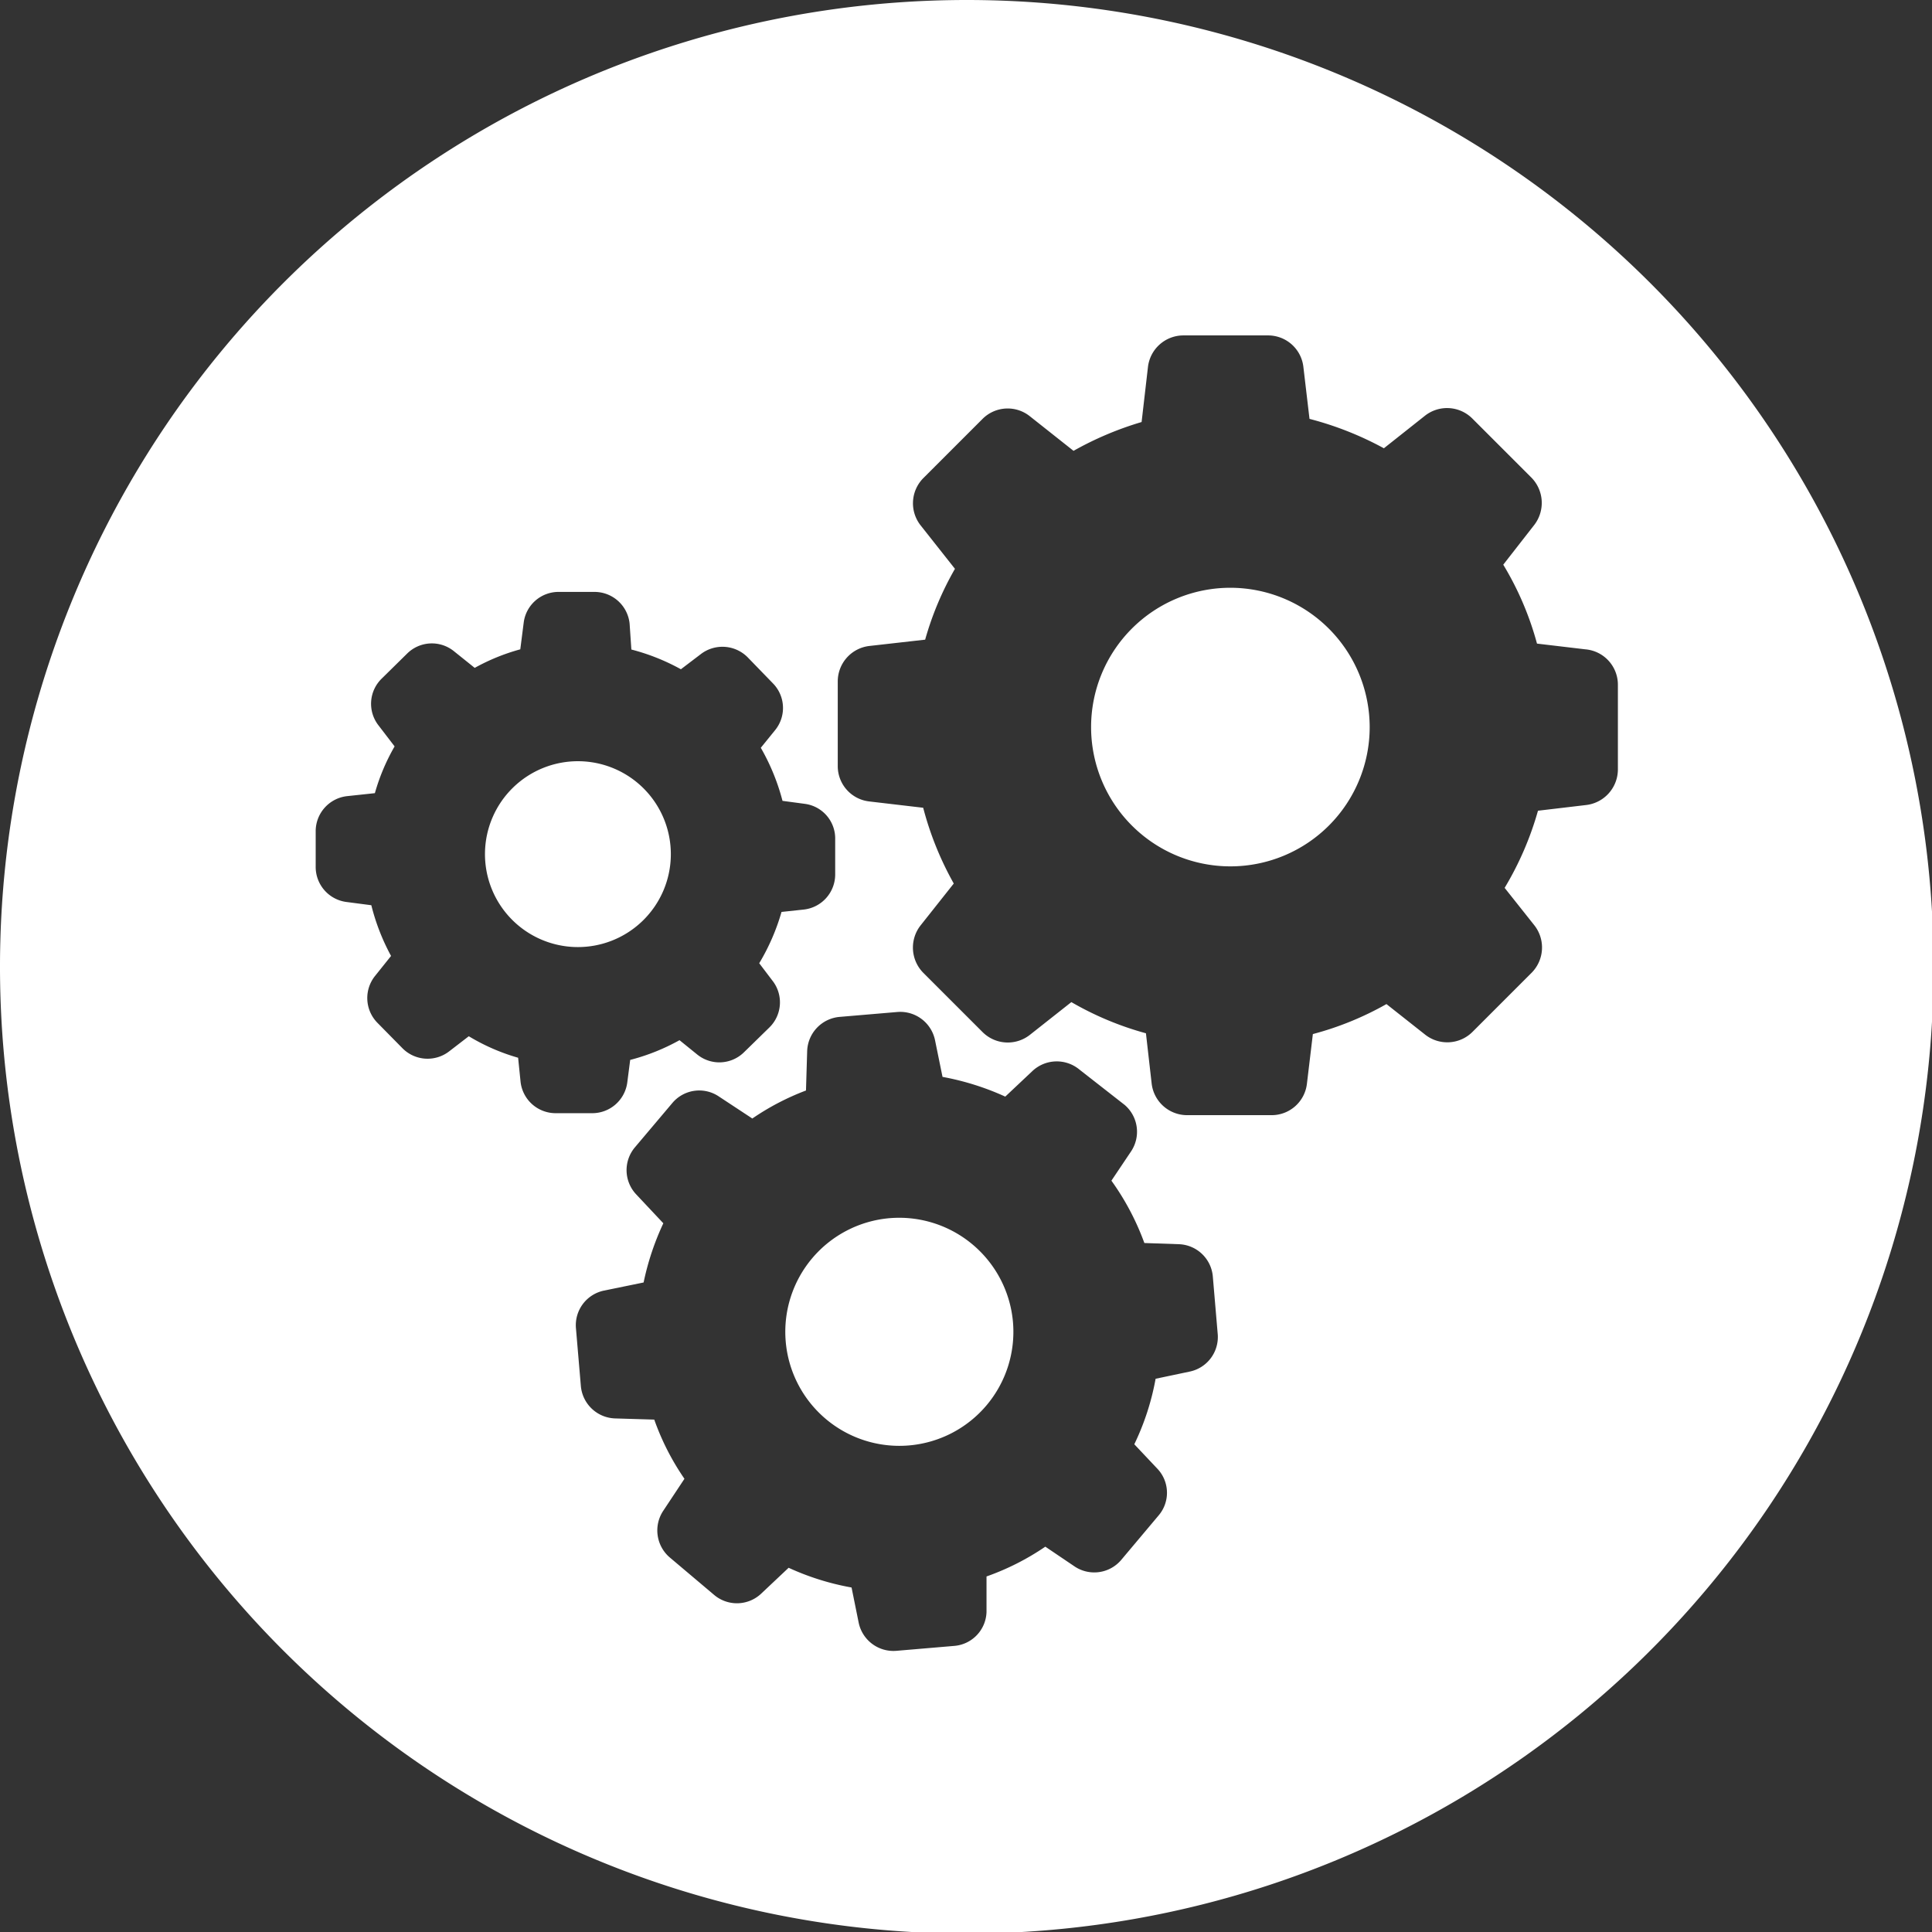
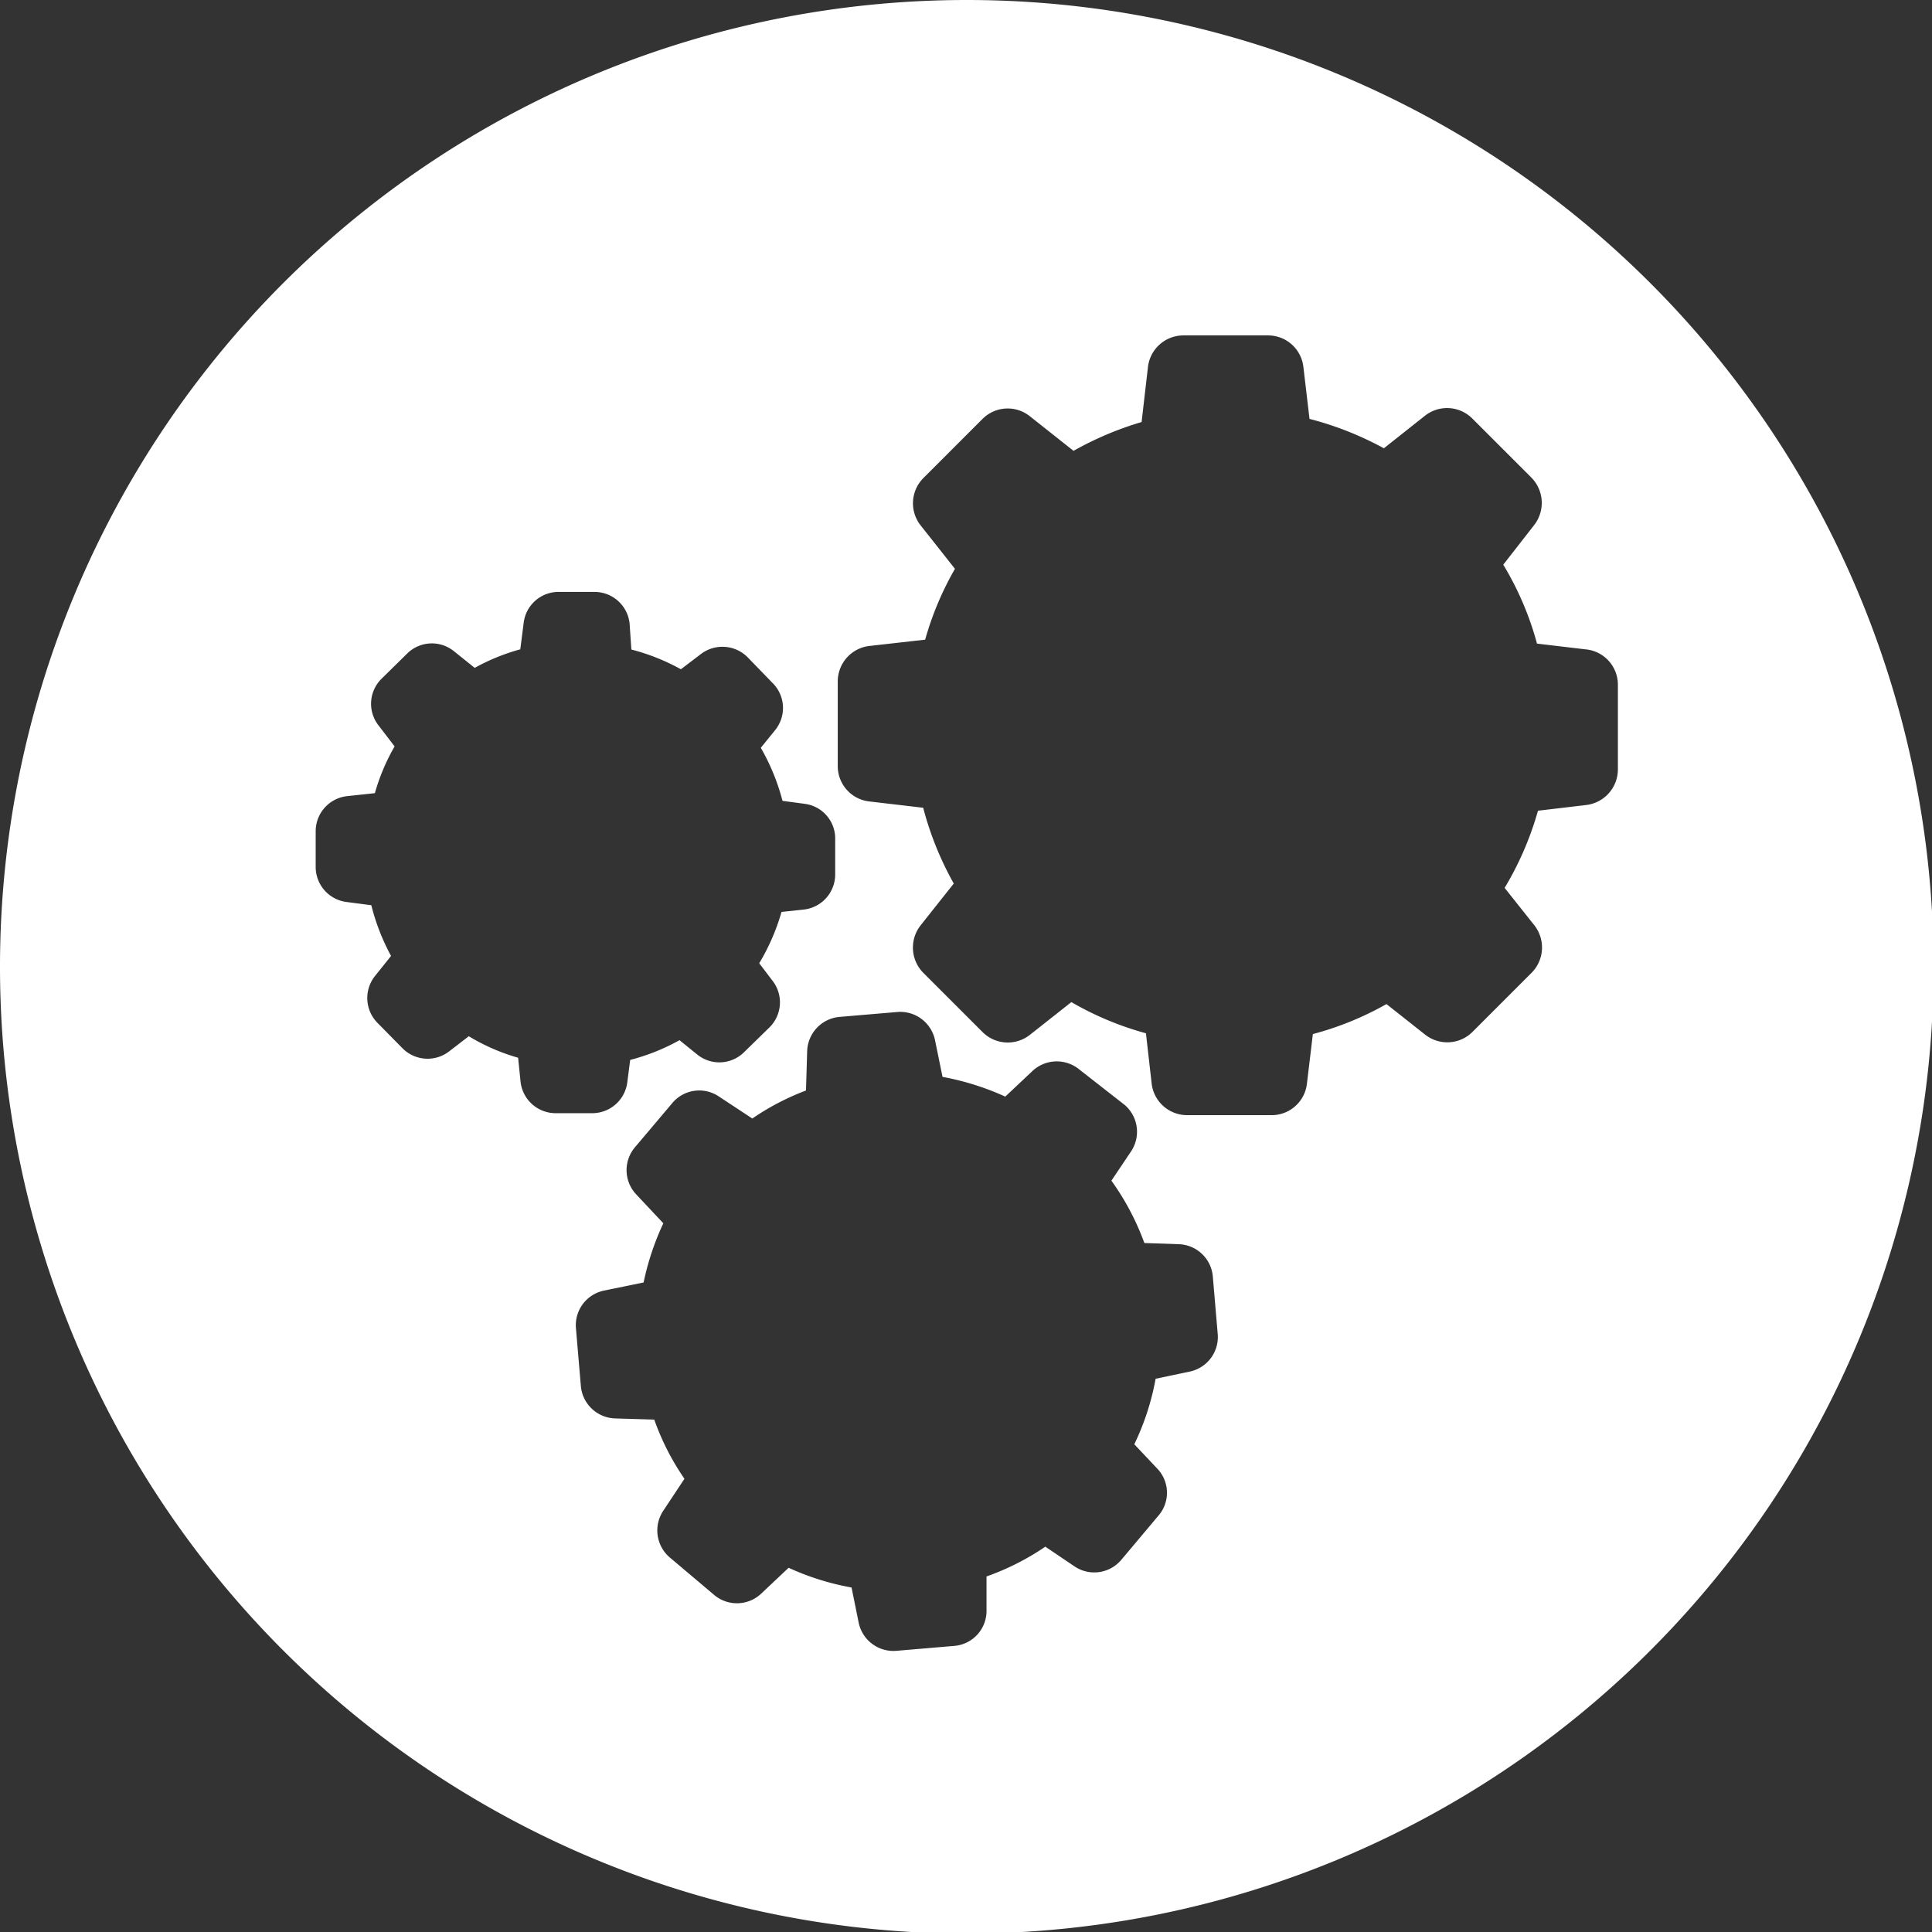
<svg xmlns="http://www.w3.org/2000/svg" viewBox="0 0 97.92 97.92">
  <rect x="0" y="0" width="97.92" height="97.92" fill="#333333" stroke="none" />
  <defs>
    <style>.cls-1{fill:#fff;}</style>
  </defs>
  <title>sendoc-icone-engrenage-rond-blanc</title>
  <g id="Calque_2" data-name="Calque 2">
    <g id="sendoc-icone-engrenage-rond-blanc">
-       <path class="cls-1" d="M34,43.34A4.71,4.71,0,1,0,29.2,48,4.71,4.71,0,0,0,34,43.34Z" />
-       <path class="cls-1" d="M45.1,61.74A5.78,5.78,0,1,0,51.34,67,5.79,5.79,0,0,0,45.1,61.74Z" />
-       <path class="cls-1" d="M62.36,29.79a7.06,7.06,0,1,0,7.06,7.06A7.07,7.07,0,0,0,62.36,29.79Z" />
      <path class="cls-1" d="M49,0a49,49,0,1,0,49,49A49,49,0,0,0,49,0ZM26.38,54.79l-.12-1.18a10.31,10.31,0,0,1-2.5-1.09l-1,.77a1.79,1.79,0,0,1-2.37-.17l-1.27-1.29a1.79,1.79,0,0,1-.1-2.38l.8-1a10.88,10.88,0,0,1-1-2.57l-1.3-.17A1.79,1.79,0,0,1,16,43.92l0-1.81a1.79,1.79,0,0,1,1.6-1.76L19,40.2a10.38,10.38,0,0,1,1-2.37l-.82-1.07a1.78,1.78,0,0,1,.17-2.37l1.29-1.27A1.78,1.78,0,0,1,23,33l1.06.85a10.37,10.37,0,0,1,2.31-.94l.17-1.33A1.78,1.78,0,0,1,28.34,30l1.81,0a1.79,1.79,0,0,1,1.76,1.6L32,32.92a10.75,10.75,0,0,1,2.51,1l1-.76a1.8,1.8,0,0,1,2.38.15l1.27,1.31A1.78,1.78,0,0,1,39.29,37l-.73.9a10.88,10.88,0,0,1,1.1,2.69l1.12.15a1.77,1.77,0,0,1,1.55,1.8l0,1.8a1.79,1.79,0,0,1-1.6,1.76l-1.12.12a10.9,10.9,0,0,1-1.13,2.6l.66.87A1.78,1.78,0,0,1,39,52.07l-1.3,1.27a1.78,1.78,0,0,1-2.37.1l-.89-.72a10.57,10.57,0,0,1-2.5,1l-.15,1.16A1.79,1.79,0,0,1,30,56.42l-1.81,0A1.79,1.79,0,0,1,26.38,54.79Zm33.9,14.73-1.71.36a12.91,12.91,0,0,1-1.08,3.32l1.17,1.24a1.77,1.77,0,0,1,.06,2.37l-1.9,2.26a1.79,1.79,0,0,1-2.36.32l-1.48-1A12.9,12.9,0,0,1,50,79.9L50,81.7a1.78,1.78,0,0,1-1.64,1.72l-2.94.25a1.8,1.8,0,0,1-1.9-1.43l-.36-1.78a13.24,13.24,0,0,1-3.19-1l-1.39,1.31a1.79,1.79,0,0,1-2.38.07l-2.25-1.9a1.8,1.8,0,0,1-.34-2.36l1.08-1.63a12.8,12.8,0,0,1-1.53-3l-2-.06a1.8,1.8,0,0,1-1.72-1.64l-.25-2.94a1.79,1.79,0,0,1,1.43-1.9l2-.41a13.6,13.6,0,0,1,1-3l-1.38-1.47a1.79,1.79,0,0,1-.06-2.38l1.9-2.25a1.78,1.78,0,0,1,2.35-.33l1.7,1.12a12.81,12.81,0,0,1,2.72-1.42l.06-2a1.8,1.8,0,0,1,1.64-1.73l2.94-.25a1.8,1.8,0,0,1,1.9,1.43l.38,1.86a13.57,13.57,0,0,1,3.18,1l1.38-1.3a1.8,1.8,0,0,1,2.38-.07L57,56a1.79,1.79,0,0,1,.33,2.35l-1,1.49A13.07,13.07,0,0,1,58,63l1.75.06a1.79,1.79,0,0,1,1.72,1.64l.25,2.94A1.79,1.79,0,0,1,60.28,69.52ZM82,39a1.82,1.82,0,0,1-1.6,1.8l-2.45.29A16.07,16.07,0,0,1,76.26,45l1.5,1.89a1.82,1.82,0,0,1-.13,2.41l-3,3a1.81,1.81,0,0,1-2.41.13l-1.95-1.54a15.72,15.72,0,0,1-3.73,1.52l-.3,2.51a1.8,1.8,0,0,1-1.79,1.6H60.17a1.81,1.81,0,0,1-1.8-1.6l-.29-2.55a15.84,15.84,0,0,1-3.78-1.58l-2.09,1.65a1.81,1.81,0,0,1-2.41-.13l-3-3a1.82,1.82,0,0,1-.14-2.41l1.68-2.12a16.18,16.18,0,0,1-1.55-3.84l-2.73-.32a1.8,1.8,0,0,1-1.6-1.79V34.54a1.81,1.81,0,0,1,1.6-1.8l2.83-.32a15.71,15.71,0,0,1,1.51-3.59l-1.73-2.19a1.81,1.81,0,0,1,.13-2.41l3-3a1.8,1.8,0,0,1,2.4-.13l2.21,1.75a16.62,16.62,0,0,1,3.45-1.46l.32-2.77A1.81,1.81,0,0,1,60,17h4.27a1.8,1.8,0,0,1,1.79,1.6l.31,2.63a16.54,16.54,0,0,1,3.77,1.49l2.07-1.64a1.81,1.81,0,0,1,2.41.13l3,3a1.83,1.83,0,0,1,.13,2.41l-1.56,2a15.57,15.57,0,0,1,1.71,4l2.45.29A1.8,1.8,0,0,1,82,34.71Z" />
    </g>
  </g>
</svg>